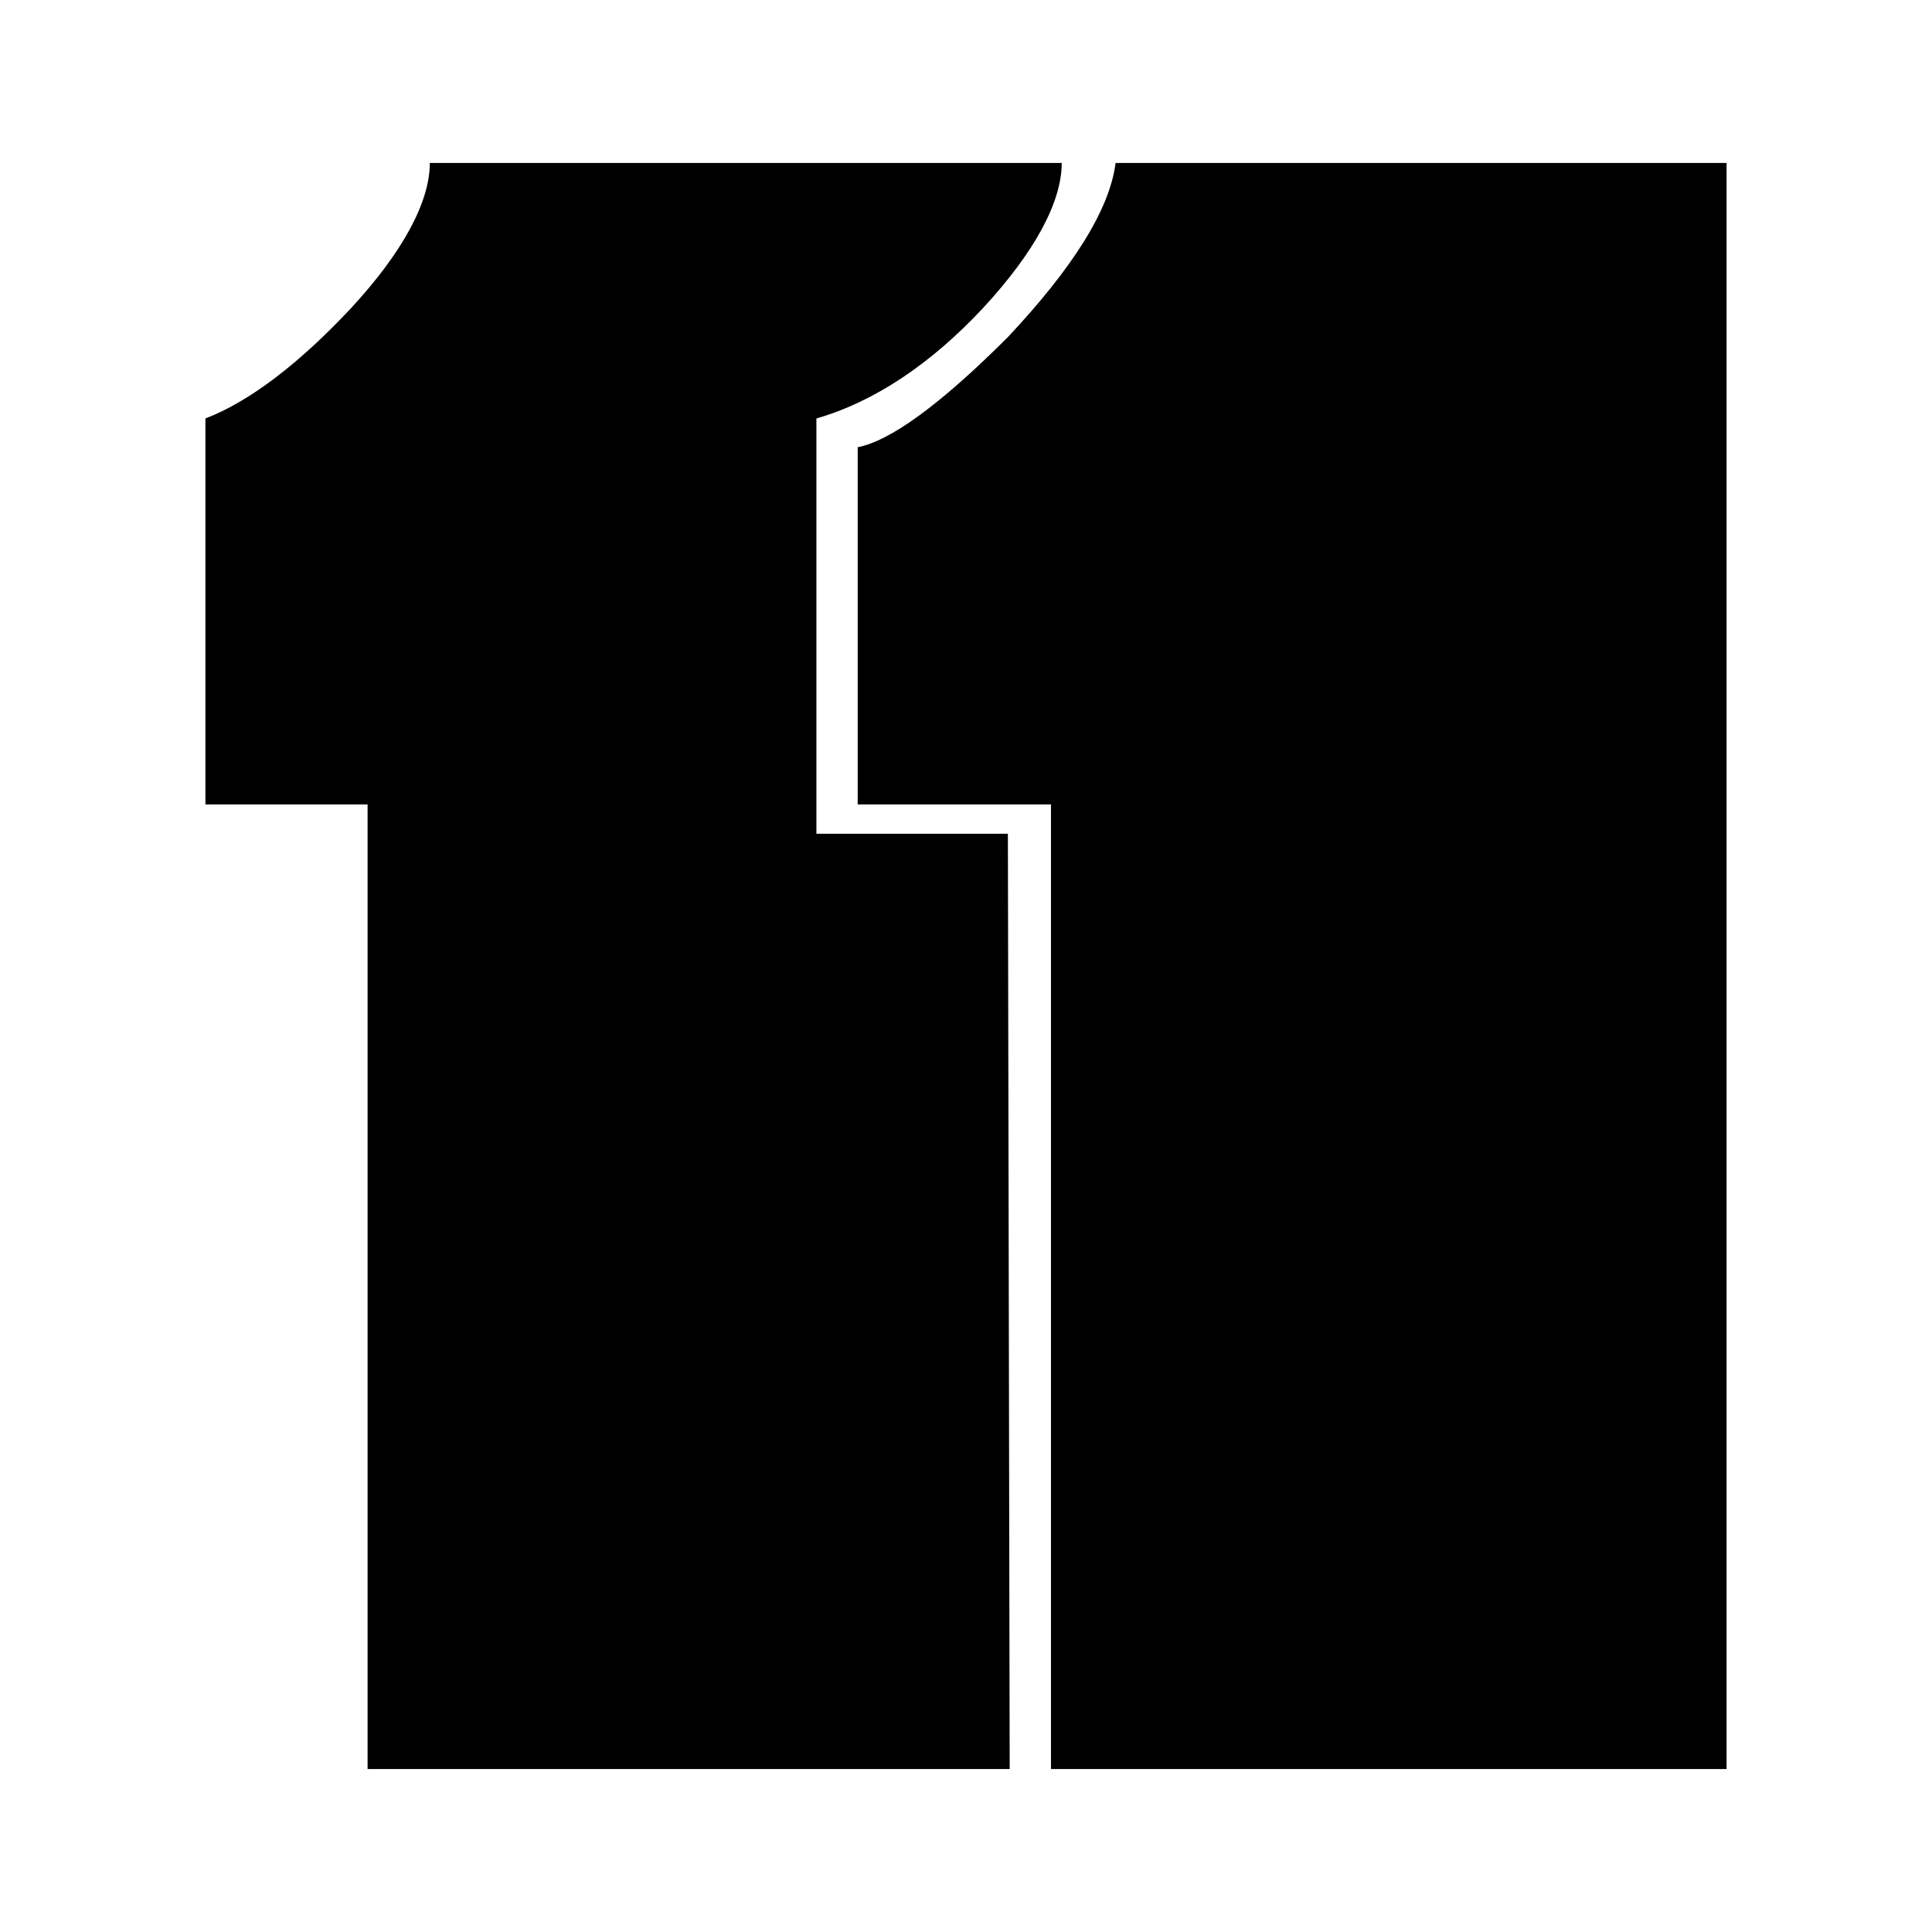
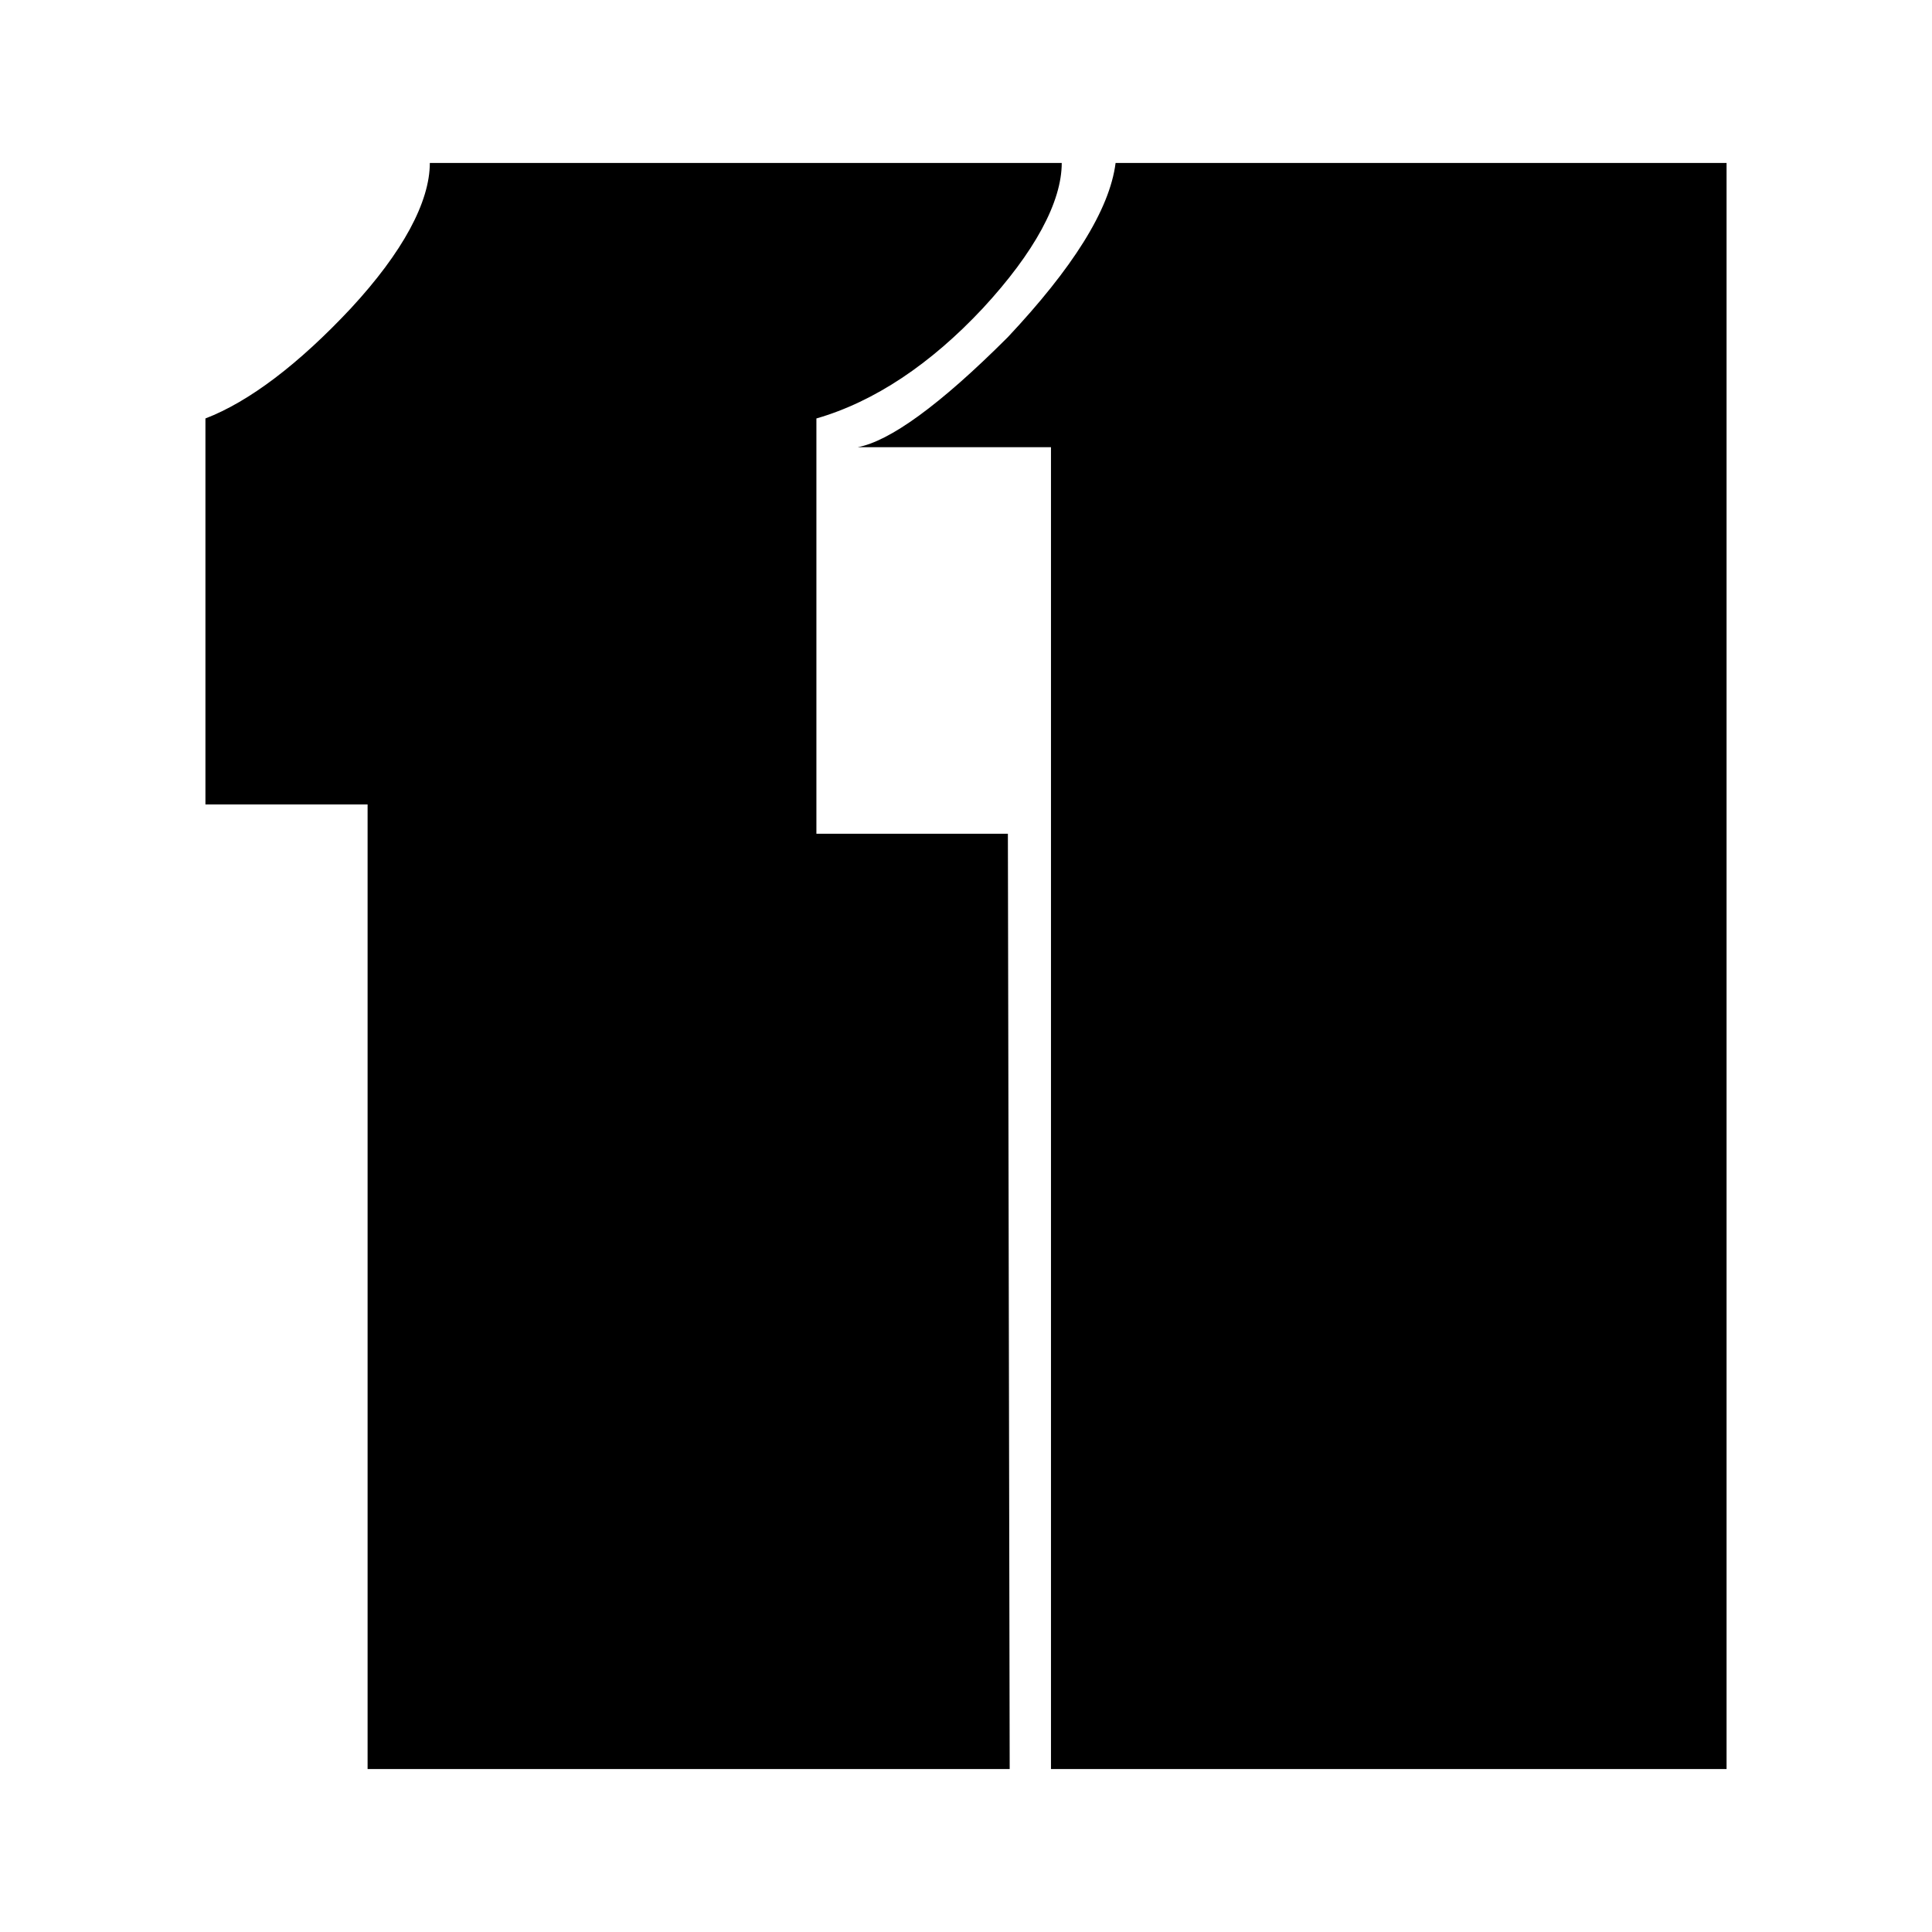
<svg xmlns="http://www.w3.org/2000/svg" width="2500" height="2500" viewBox="0 0 192.756 192.756">
  <g fill-rule="evenodd" clip-rule="evenodd">
-     <path fill="#fff" d="M0 0h192.756v192.756H0V0z" />
-     <path d="M111.303 16.258c-.596 4.716-4.357 10.567-10.746 17.374-6.865 6.866-11.821 10.388-14.985 10.985v35.642h19.284V176.5h67.404V16.258h-60.957zM36.676 176.499h64.061l-.18-93.315H81.453V41.75c5.791-1.672 11.403-5.433 16.596-10.985 5.195-5.612 7.881-10.627 7.881-14.508H42.884c0 3.88-2.686 8.896-7.88 14.508-5.194 5.552-10.149 9.313-14.508 10.985v38.508h16.179v96.241h.001z" />
+     <path d="M111.303 16.258c-.596 4.716-4.357 10.567-10.746 17.374-6.865 6.866-11.821 10.388-14.985 10.985h19.284V176.5h67.404V16.258h-60.957zM36.676 176.499h64.061l-.18-93.315H81.453V41.75c5.791-1.672 11.403-5.433 16.596-10.985 5.195-5.612 7.881-10.627 7.881-14.508H42.884c0 3.88-2.686 8.896-7.88 14.508-5.194 5.552-10.149 9.313-14.508 10.985v38.508h16.179v96.241h.001z" />
  </g>
</svg>